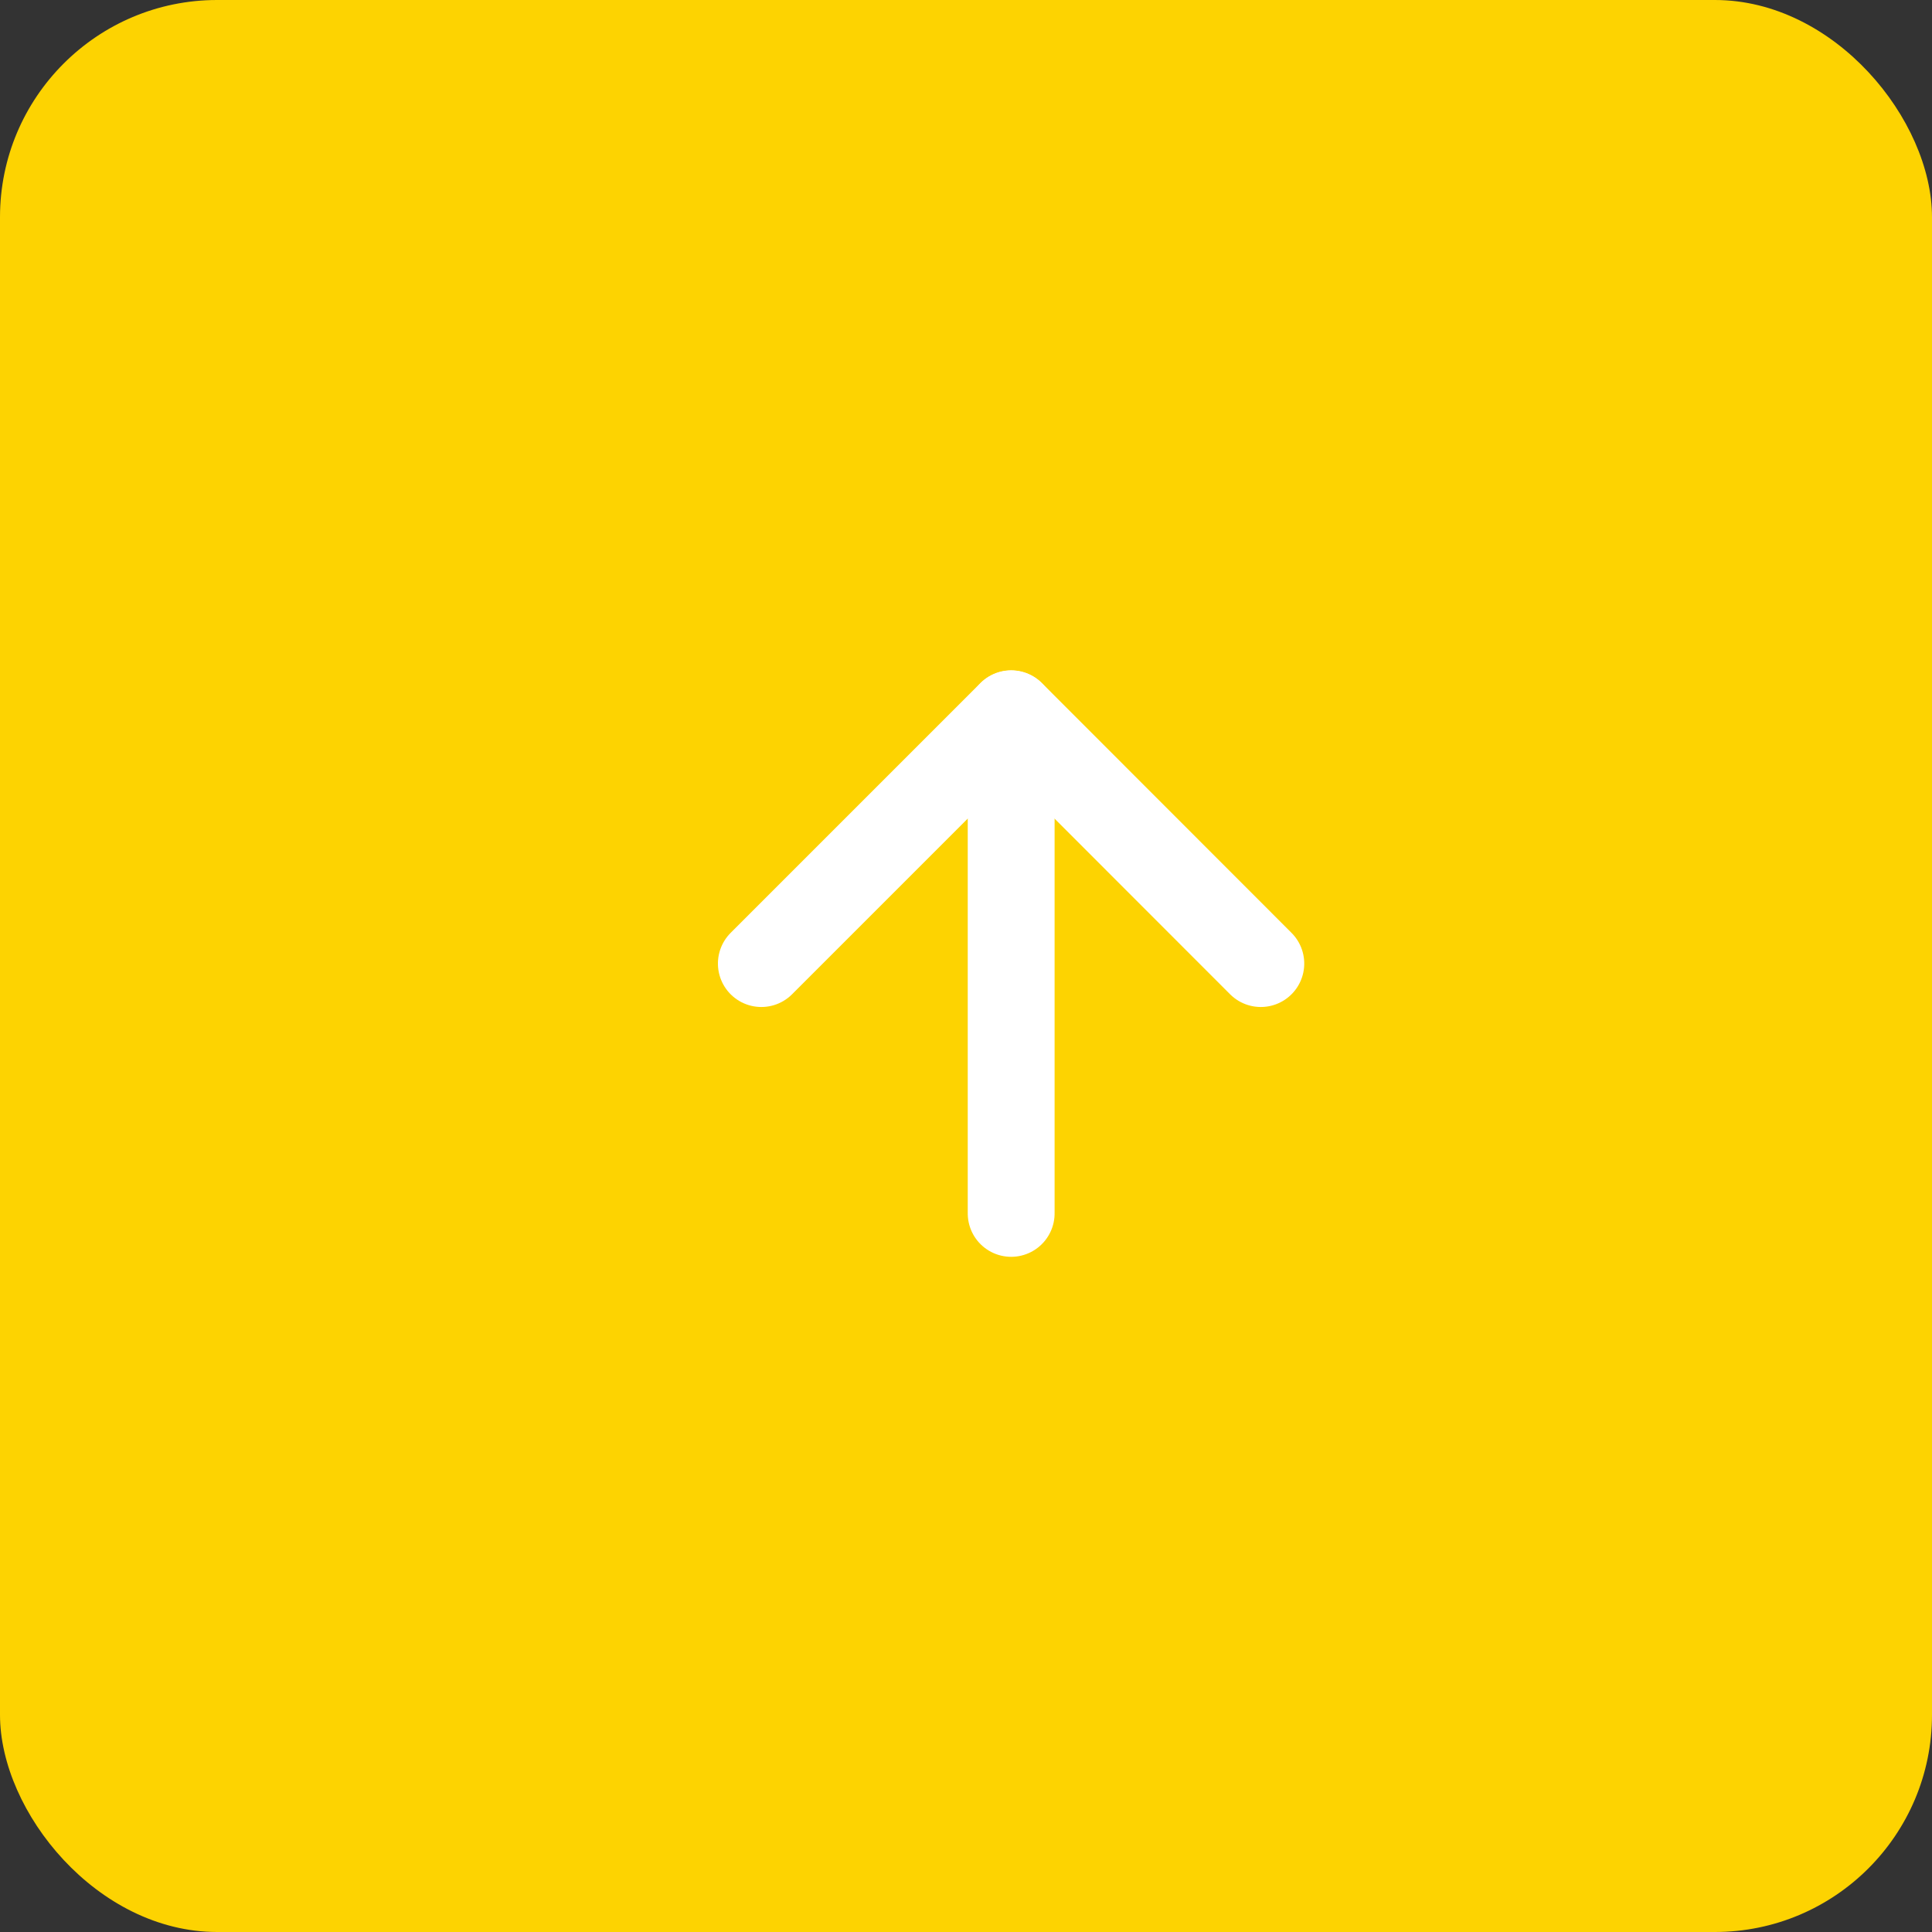
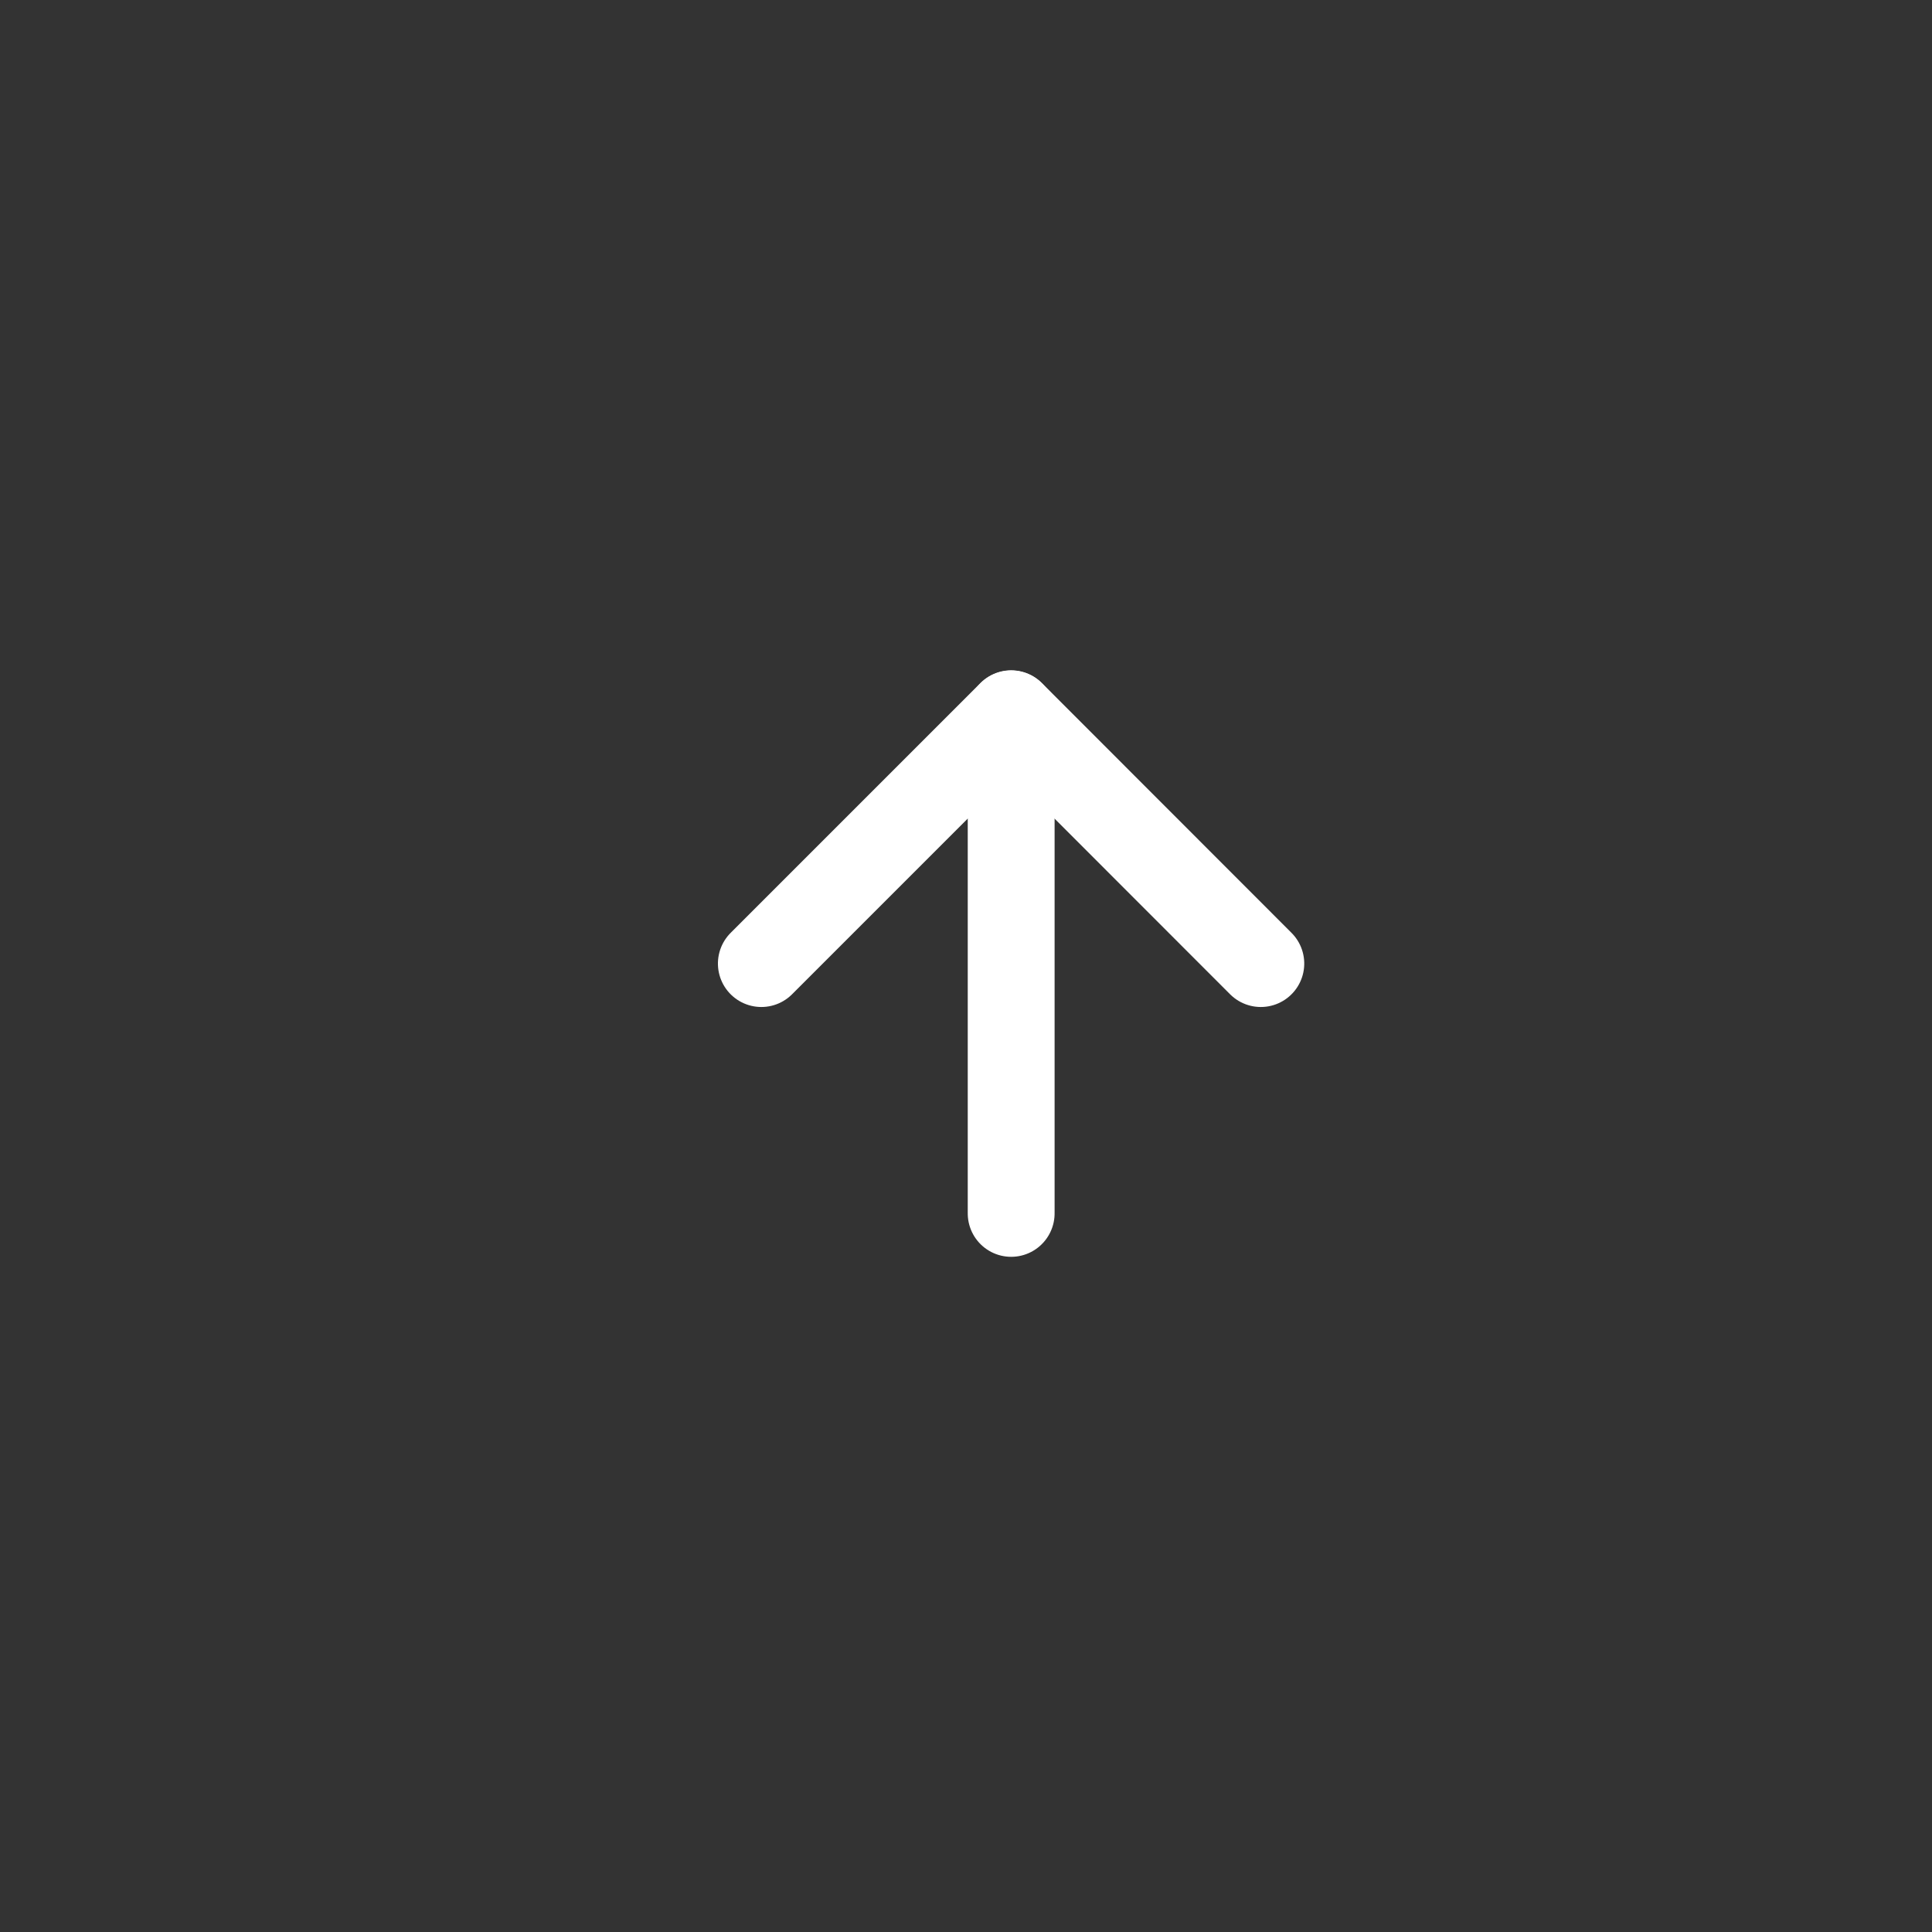
<svg xmlns="http://www.w3.org/2000/svg" width="44.484" height="44.484" viewBox="0 0 44.484 44.484">
  <rect x="0" y="0" width="44.484" height="44.484" fill="#333333" stroke="none" />
  <g id="Groupe_462" data-name="Groupe 462" transform="translate(-1301 -2566)">
    <g id="Groupe_461" data-name="Groupe 461" transform="translate(1301 2566)">
-       <rect id="Primary_007BFF" data-name="Primary / #007BFF" width="44.484" height="44.484" rx="5" fill="#fdd301" />
-     </g>
+       </g>
    <g id="Icon_feather-arrow-right" data-name="Icon feather-arrow-right" transform="translate(1318.53 2593.938) rotate(-90)">
      <path id="Tracé_314" data-name="Tracé 314" d="M0,0H11.5" transform="translate(0 5.752)" fill="none" stroke="#fff" stroke-linecap="round" stroke-linejoin="round" stroke-width="2" />
      <path id="Tracé_315" data-name="Tracé 315" d="M0,0,5.752,5.752,0,11.5" transform="translate(5.752)" fill="none" stroke="#fff" stroke-linecap="round" stroke-linejoin="round" stroke-width="2" />
    </g>
  </g>
</svg>